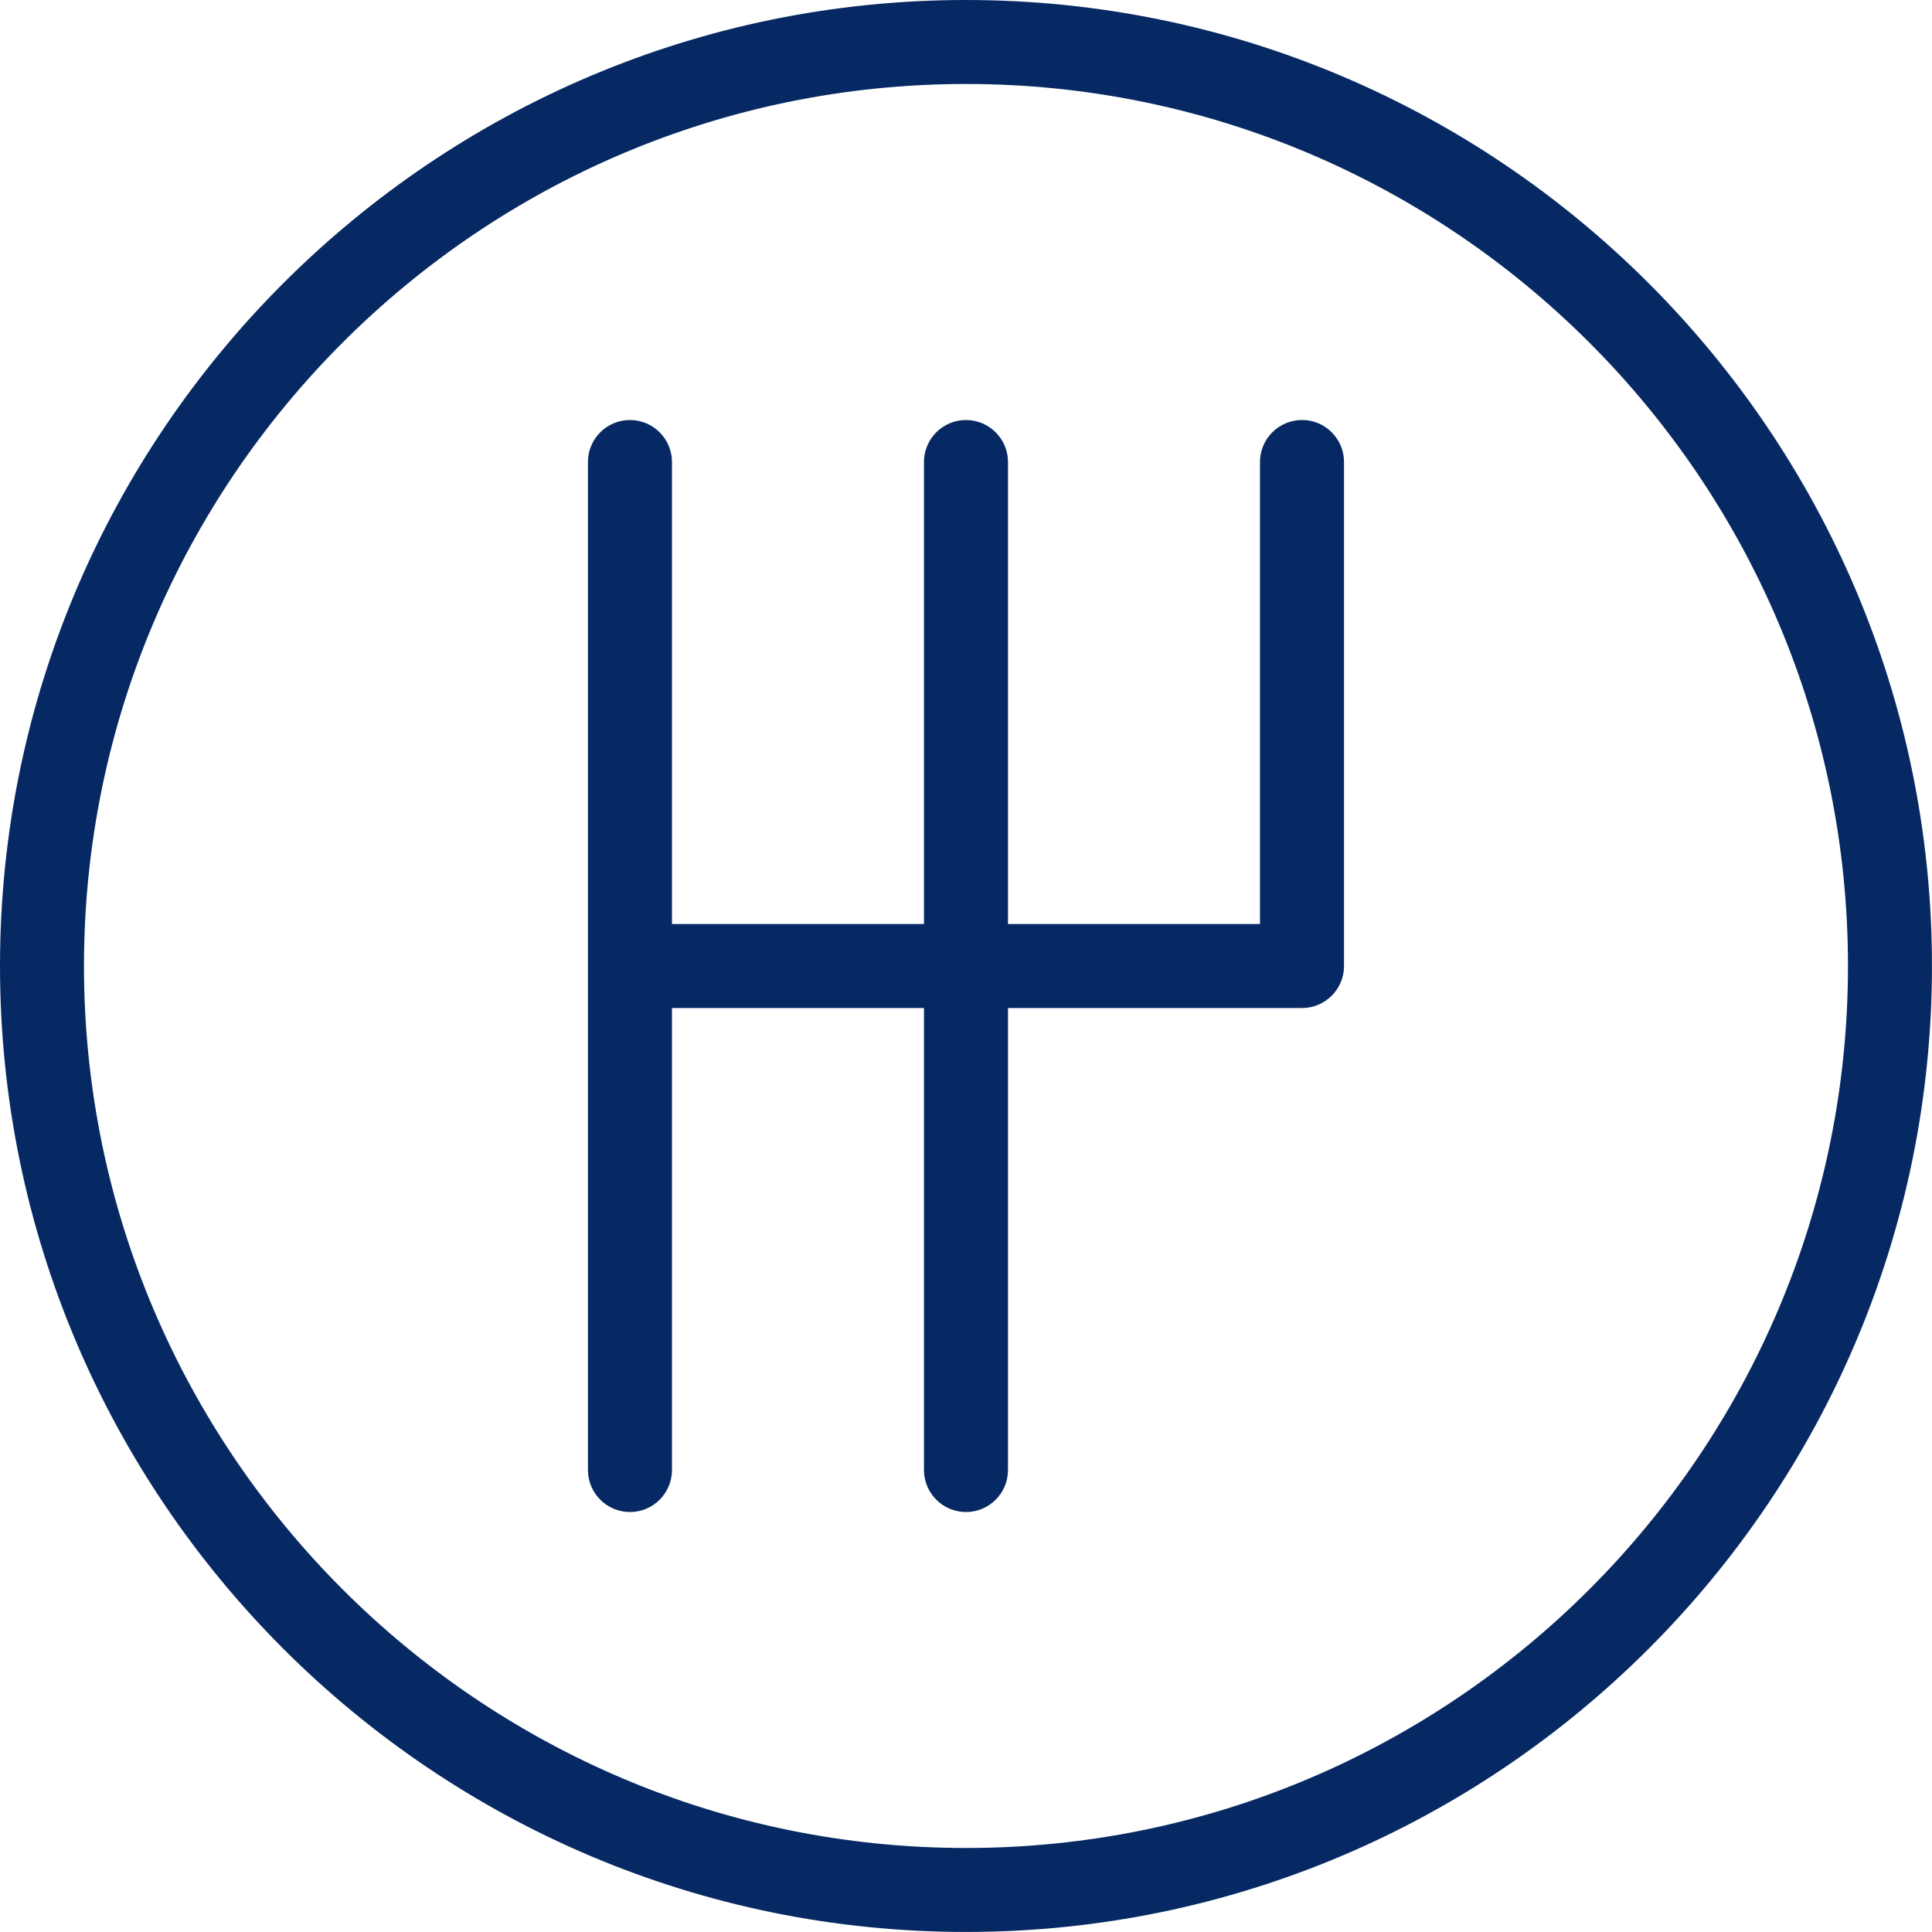
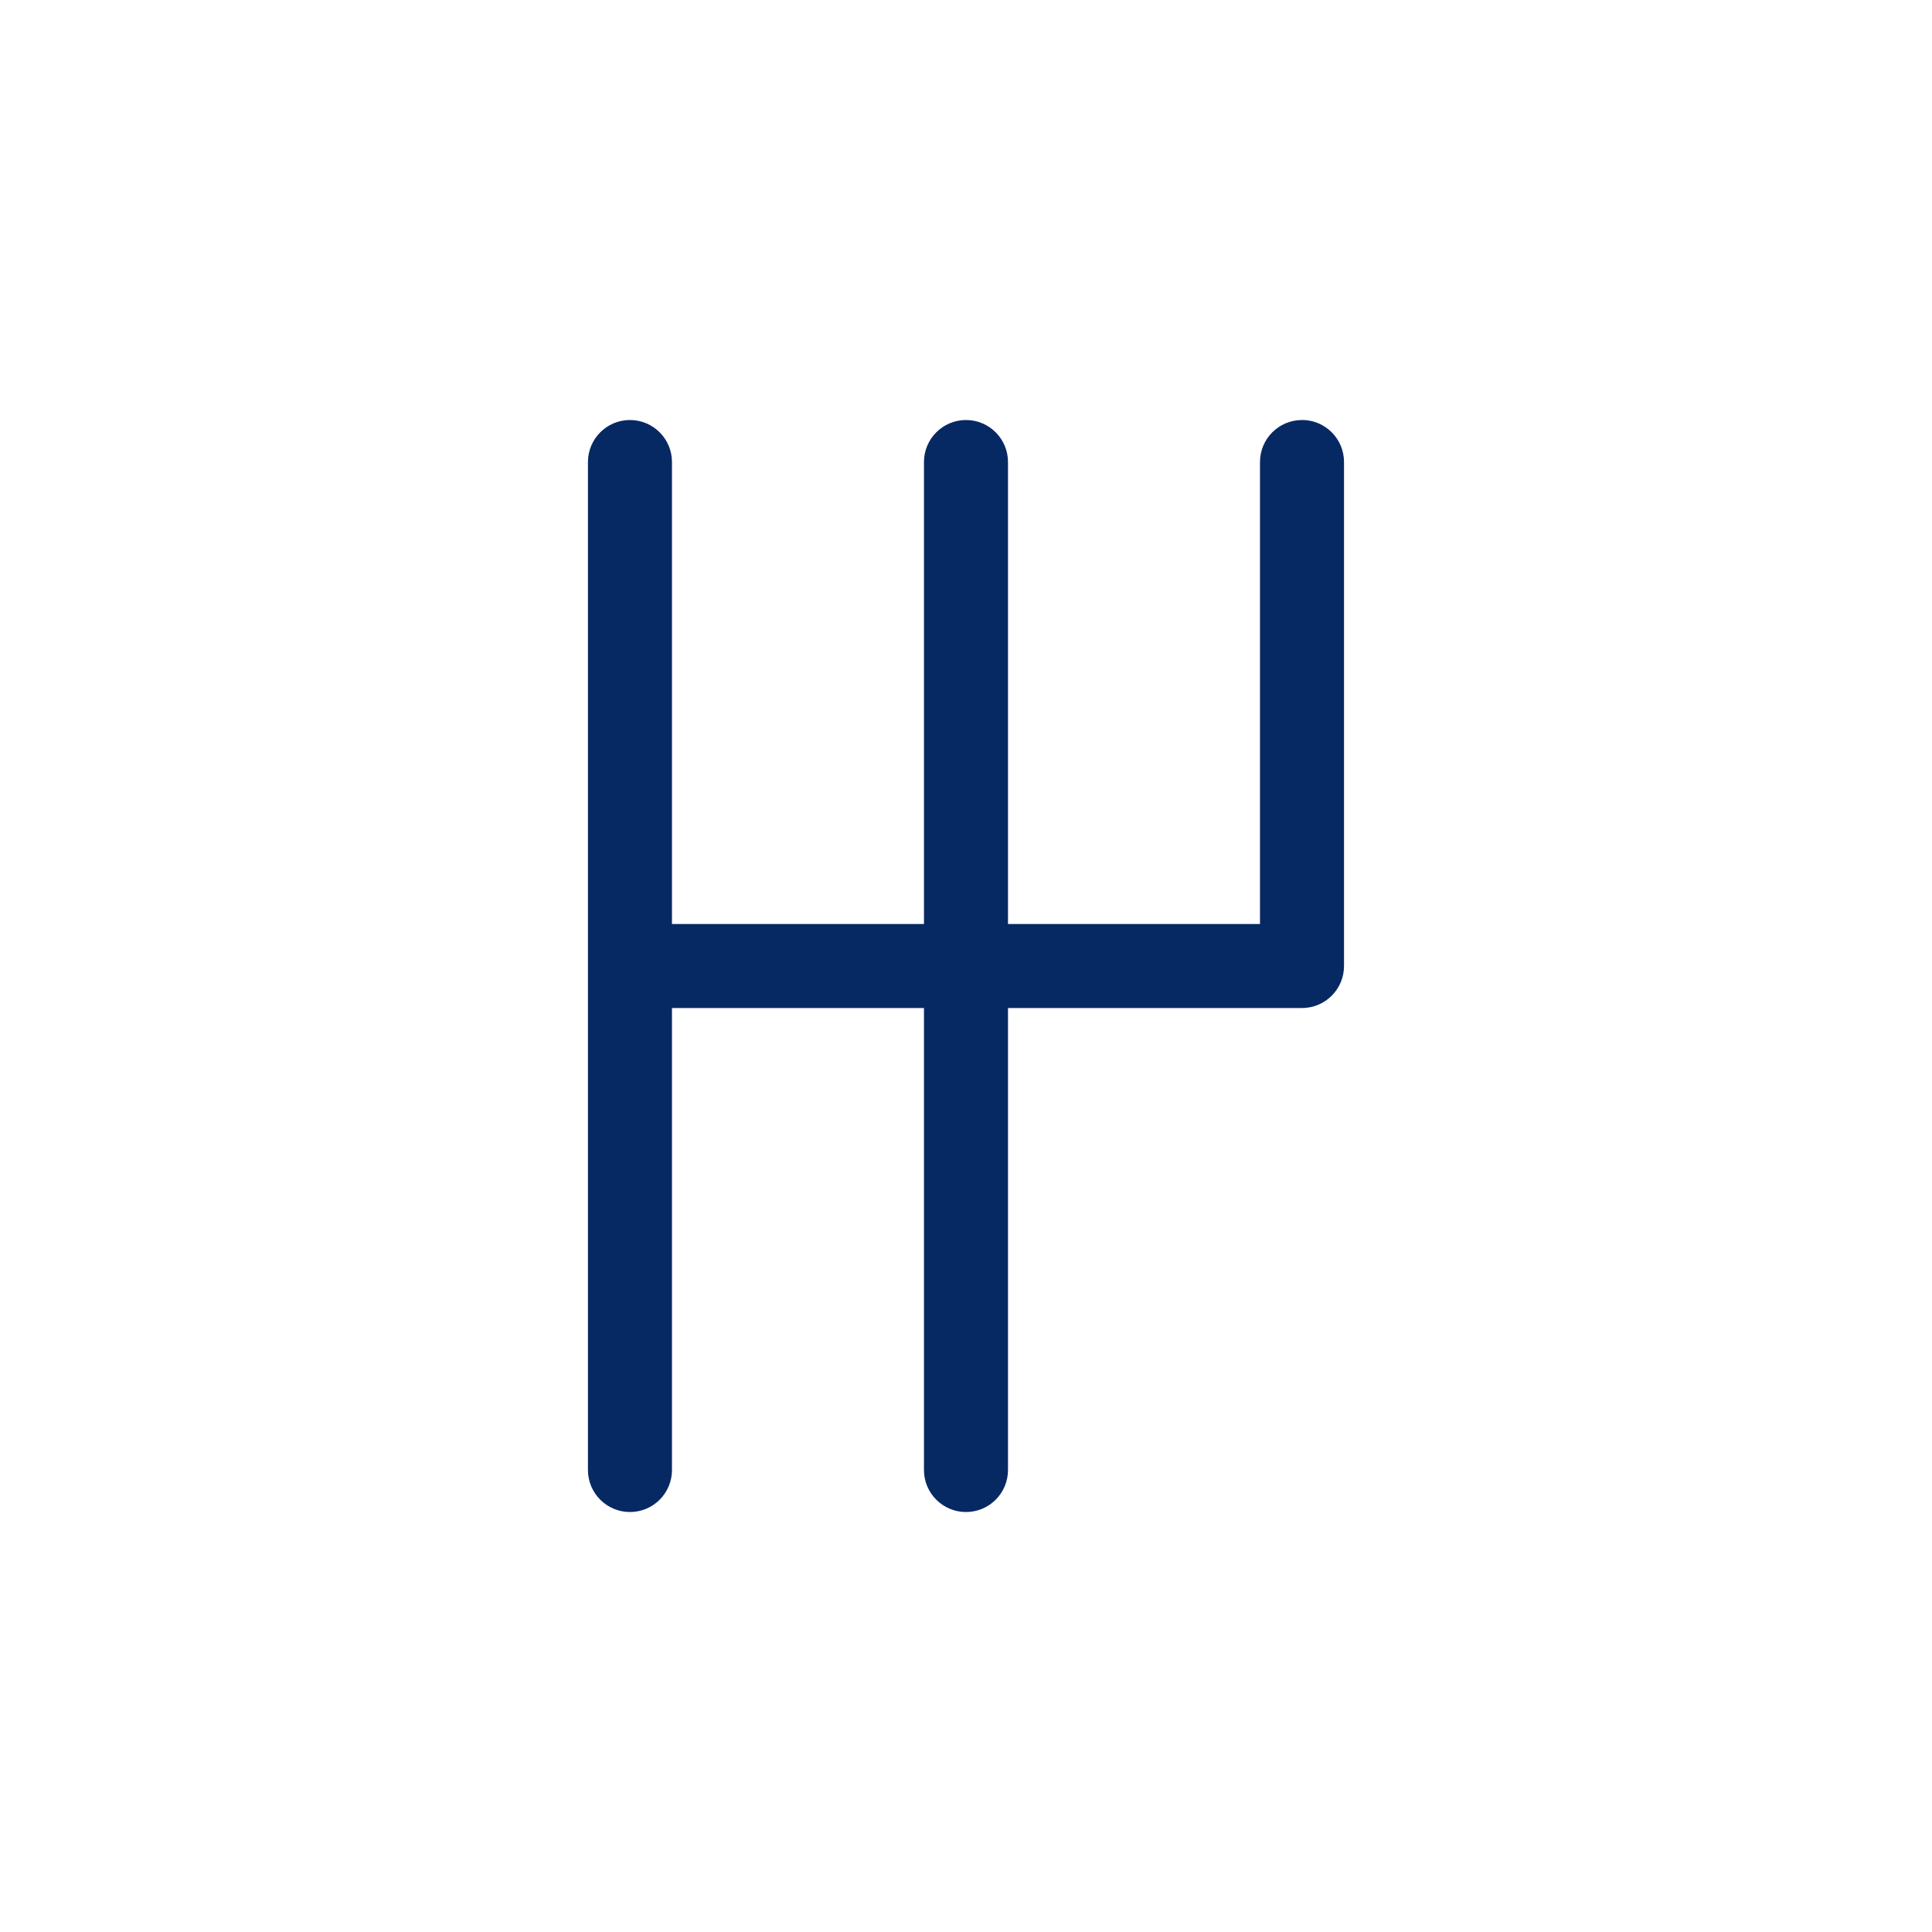
<svg xmlns="http://www.w3.org/2000/svg" id="Capa_1" version="1.1" viewBox="0 0 490.67 490.67">
  <defs>
    <style>
      .st0 {
        fill: #072963;
      }
    </style>
  </defs>
-   <path class="st0" d="M245.33,0C110.06,0,0,110.06,0,245.33s110.06,245.33,245.33,245.33,245.33-110.06,245.33-245.33S380.61,0,245.33,0ZM245.33,469.33c-123.52,0-224-100.48-224-224S121.81,21.33,245.33,21.33s224,100.48,224,224-100.48,224-224,224h0Z" />
  <path class="st0" d="M330.67,106.67c-5.89,0-10.67,4.78-10.67,10.67v117.33h-64v-117.33c0-5.89-4.78-10.67-10.67-10.67s-10.67,4.78-10.67,10.67v117.33h-64v-117.33c0-5.89-4.78-10.67-10.67-10.67s-10.67,4.78-10.67,10.67v256c0,5.89,4.78,10.67,10.67,10.67s10.67-4.78,10.67-10.67v-117.33h64v117.33c0,5.89,4.78,10.67,10.67,10.67s10.67-4.78,10.67-10.67v-117.33h74.67c5.89,0,10.67-4.78,10.67-10.67V117.33c0-5.89-4.78-10.67-10.67-10.67h0Z" />
</svg>